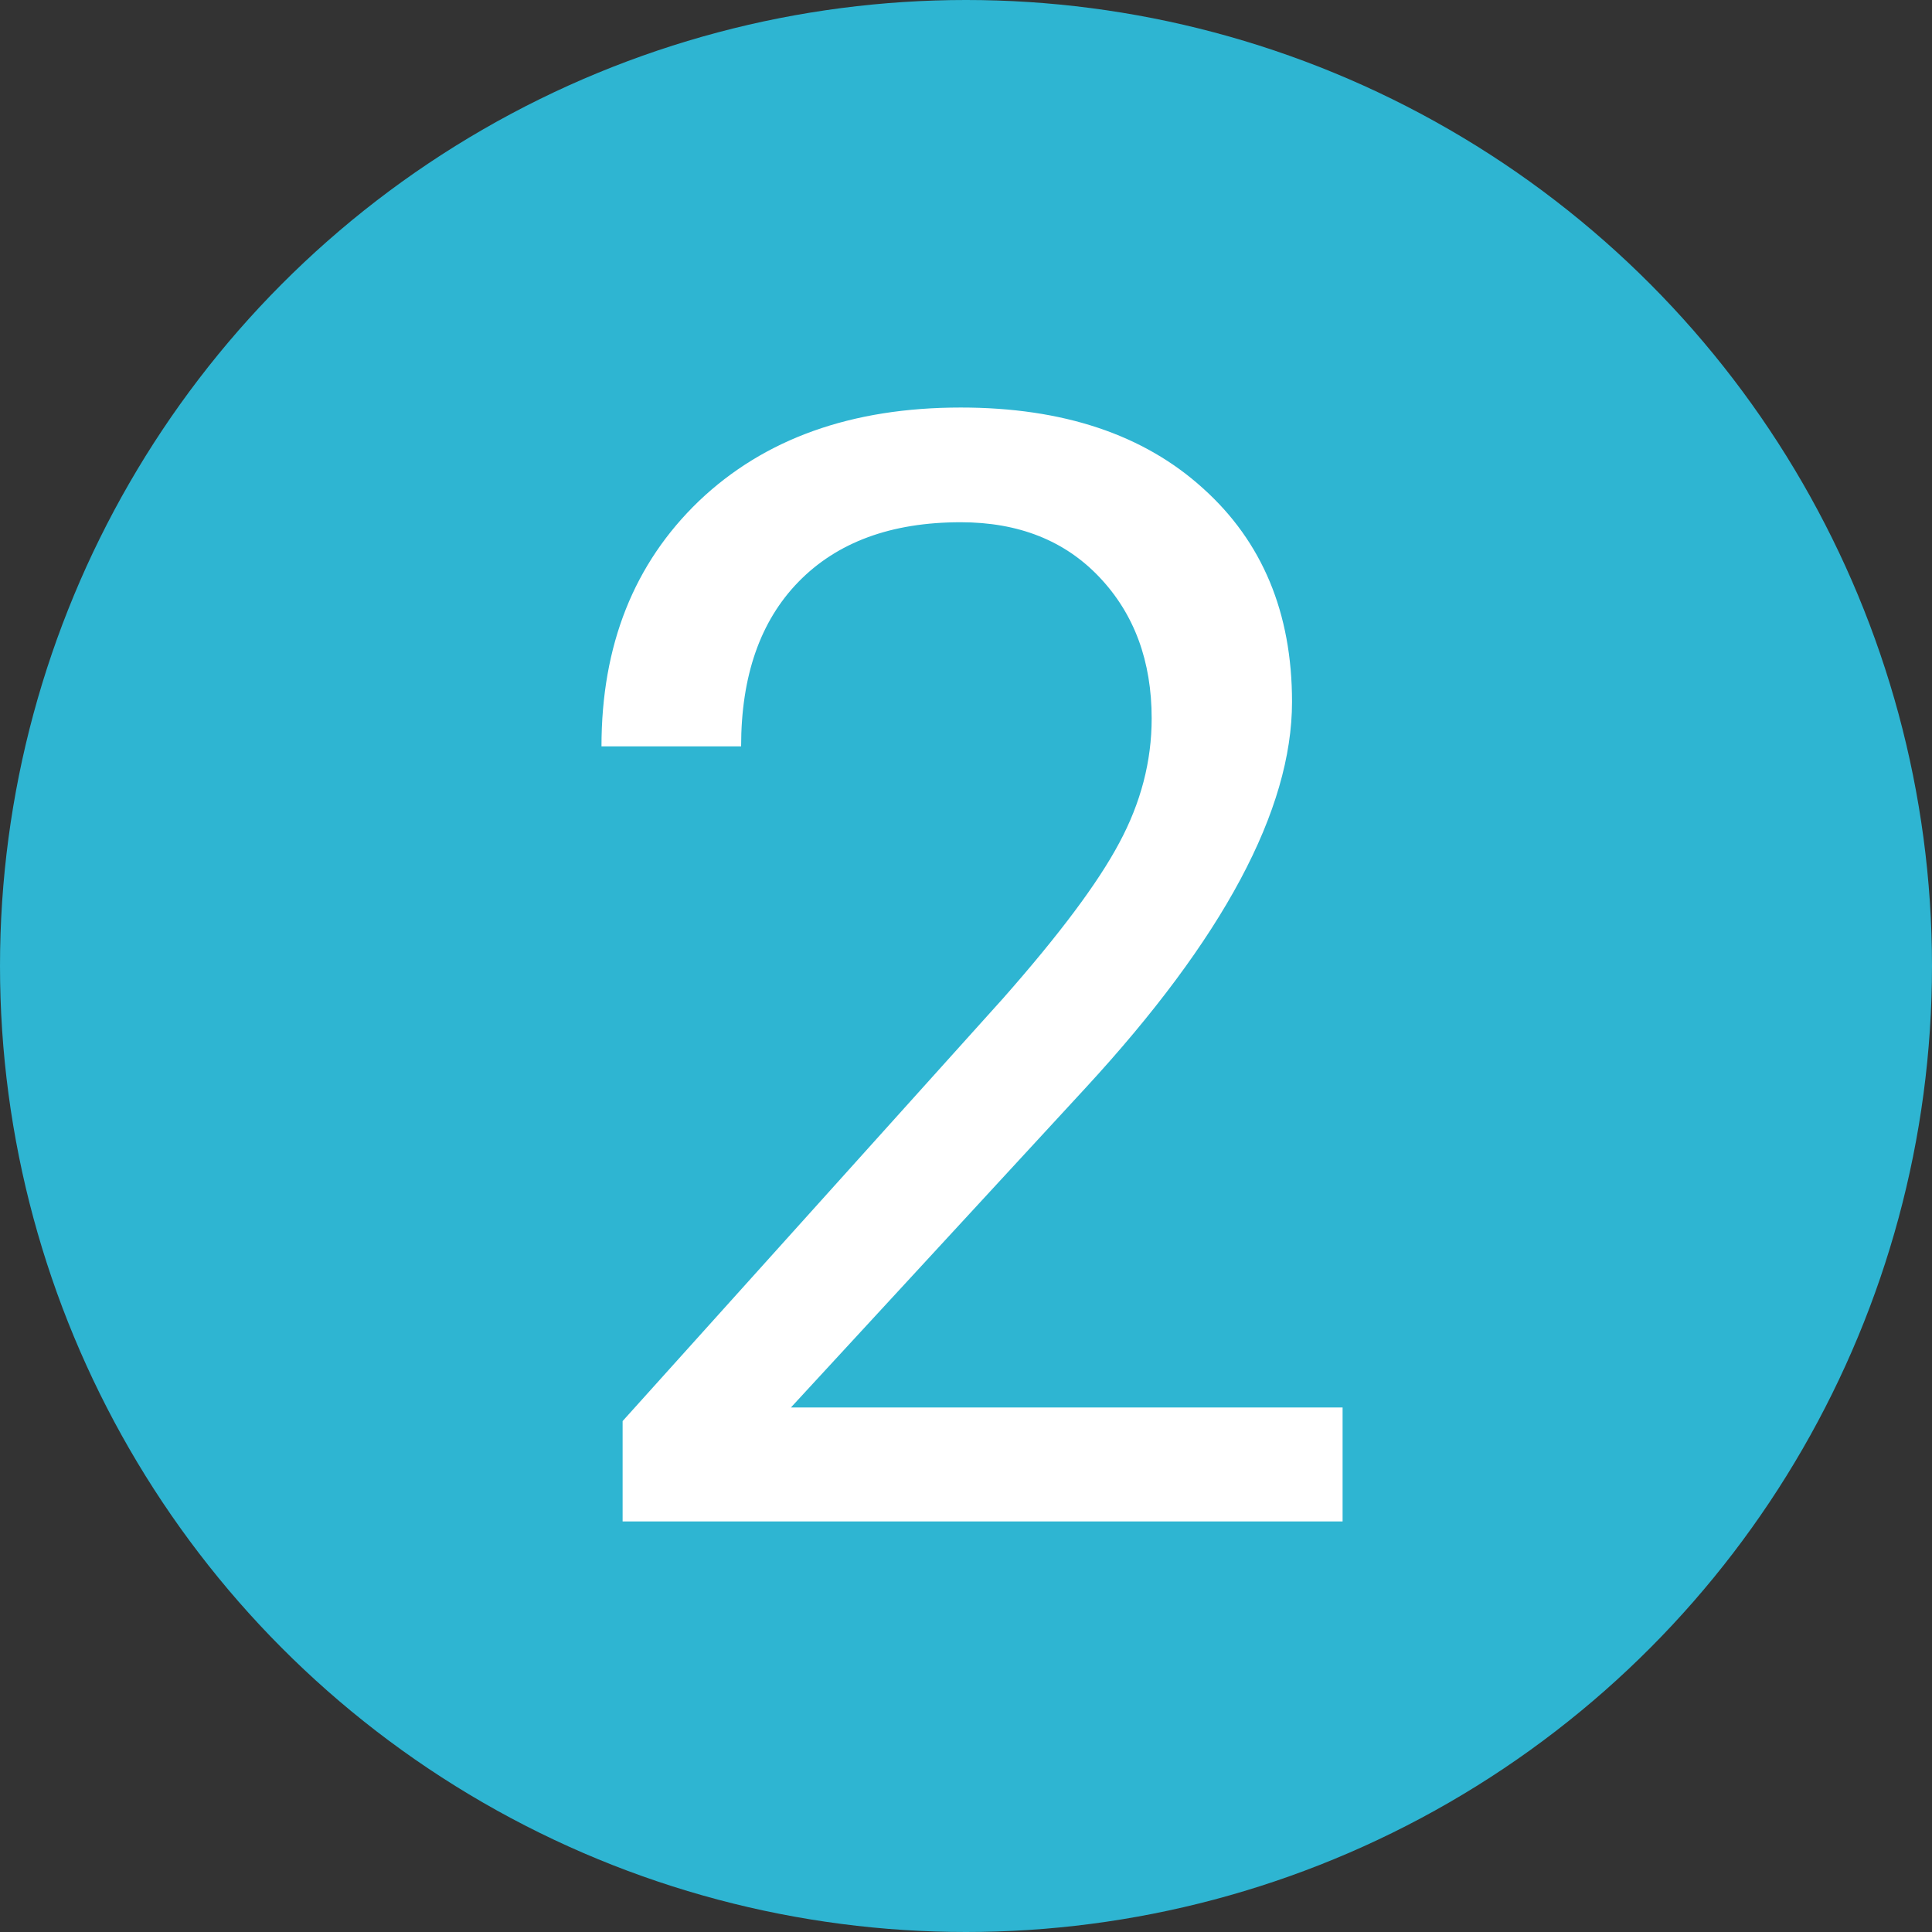
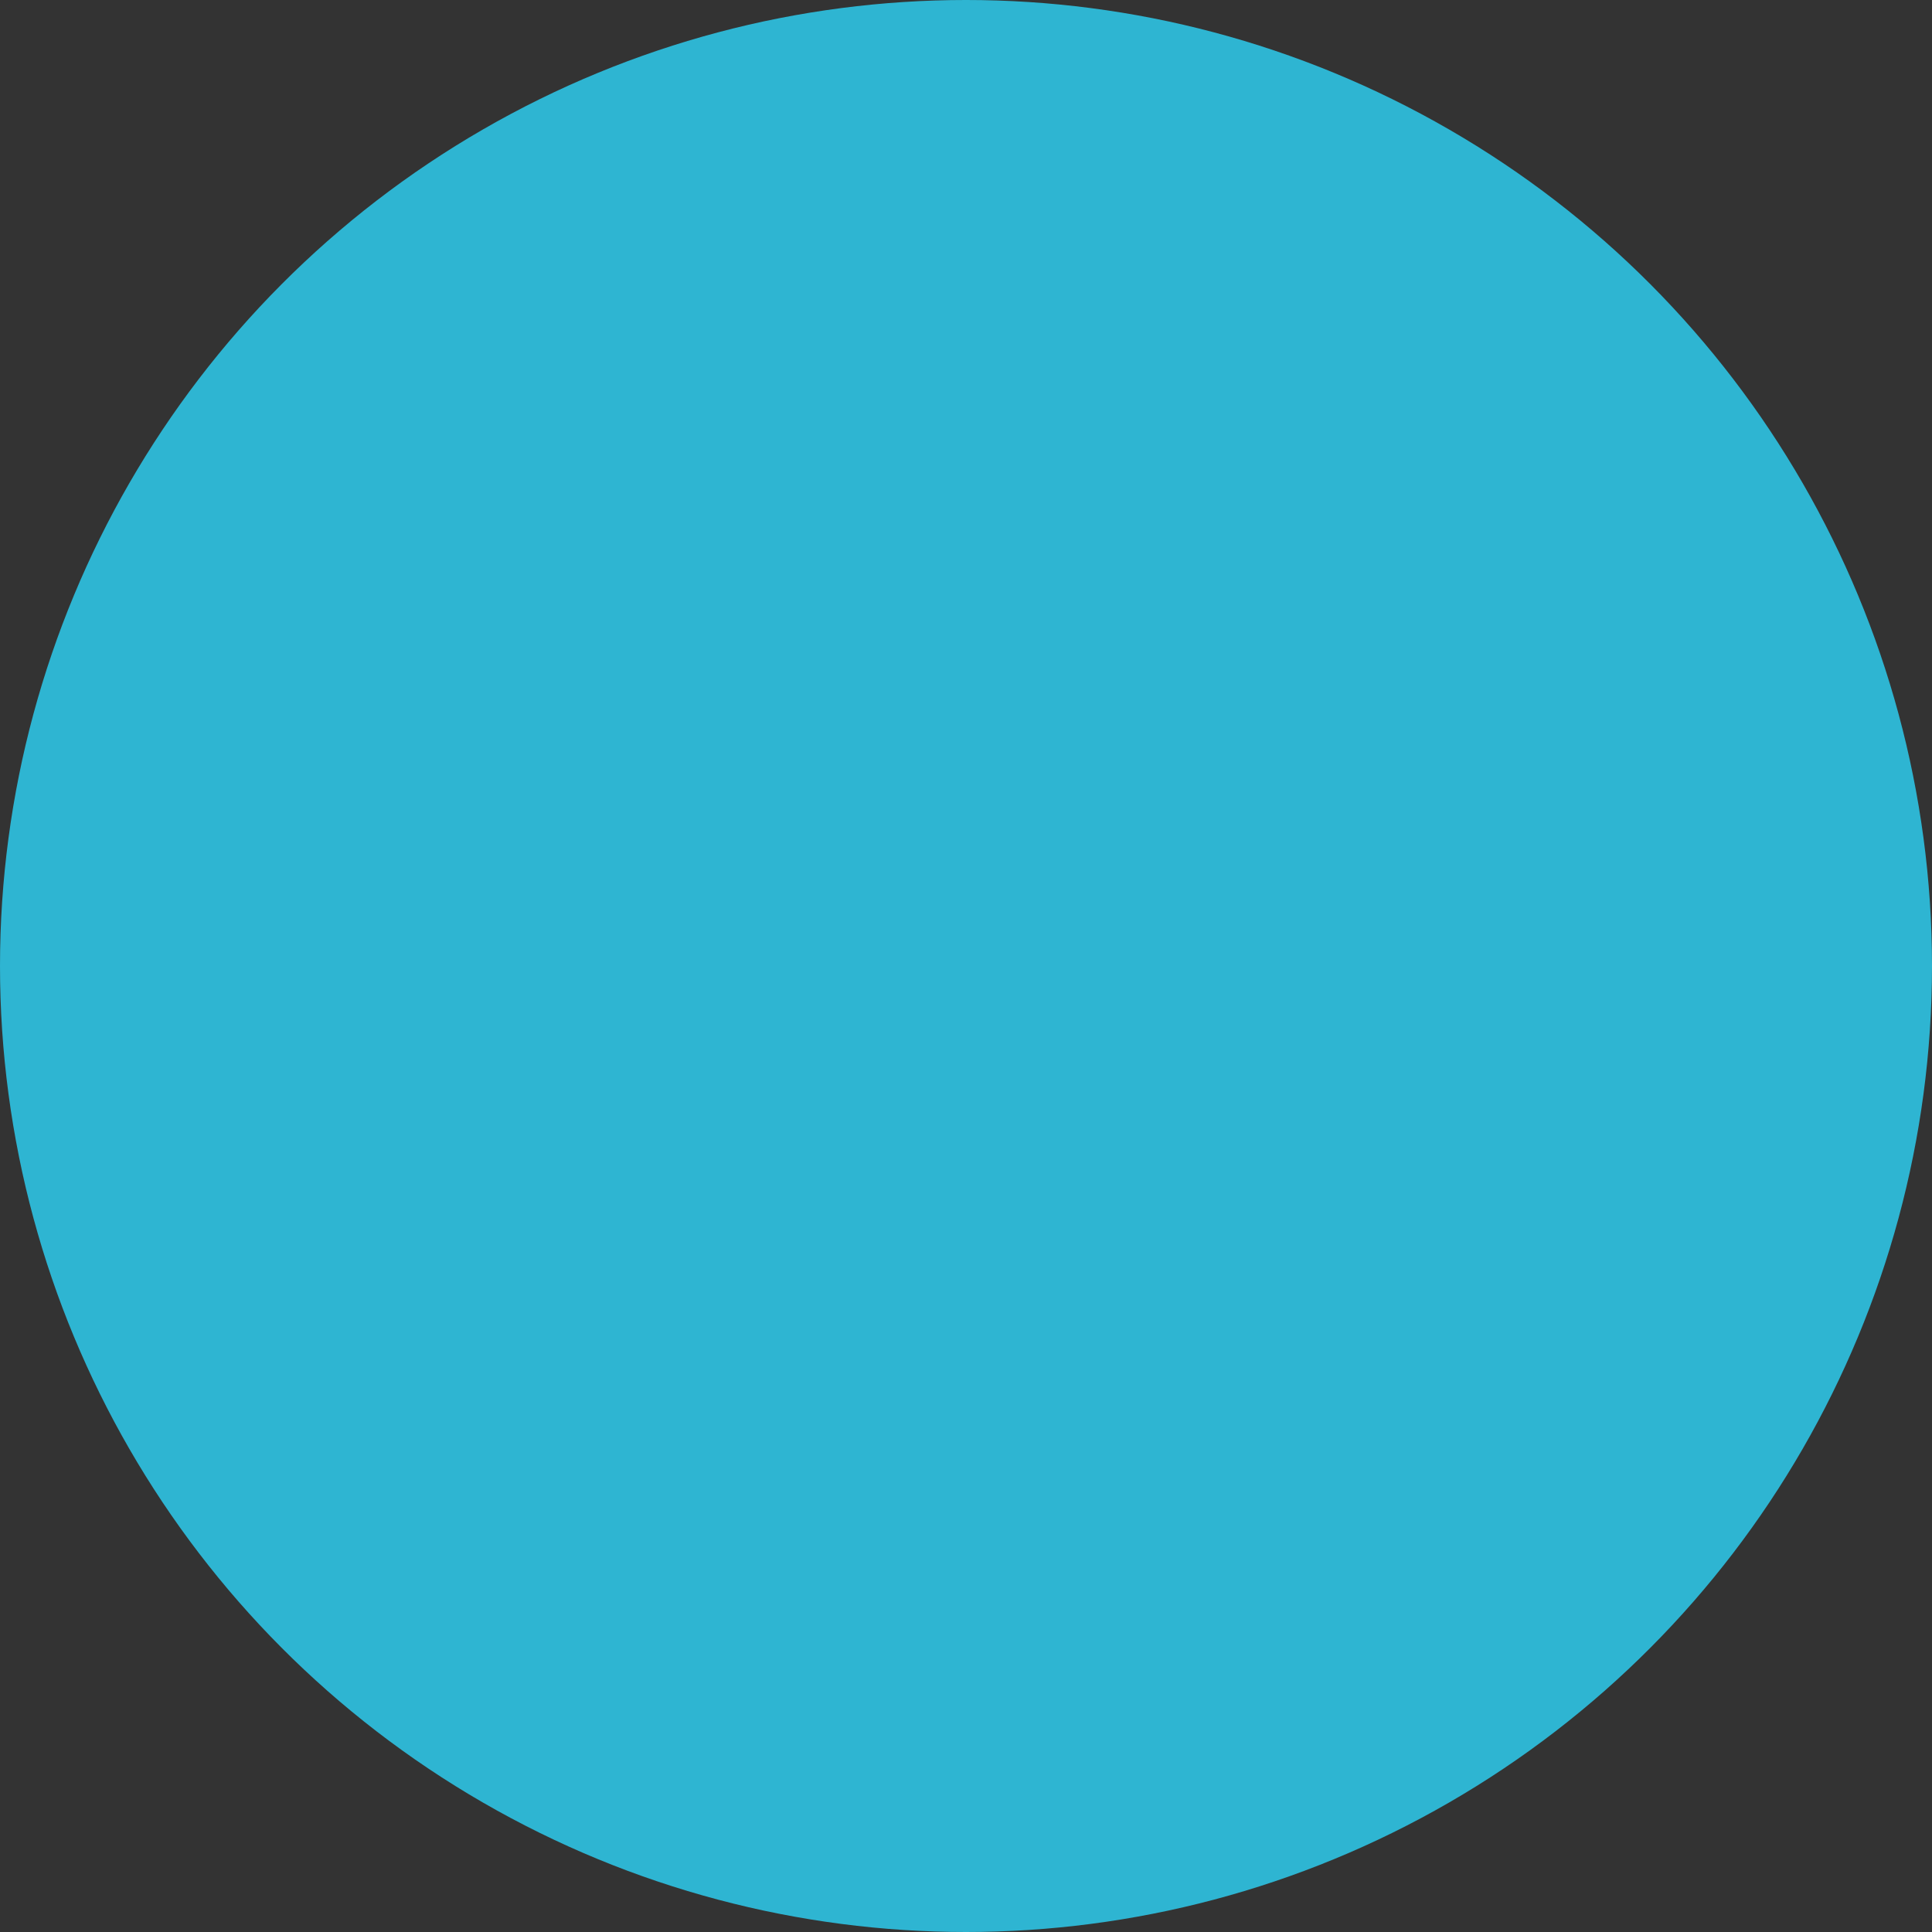
<svg xmlns="http://www.w3.org/2000/svg" width="80" height="80" viewBox="0 0 80 80" fill="none">
  <rect x="0" y="0" width="80" height="80" fill="#333333" stroke="none" />
  <circle cx="40" cy="40" r="40" fill="#2EB5D2" />
-   <path d="M55.594 63H25.781V58.844L41.531 41.344C43.865 38.698 45.469 36.552 46.344 34.906C47.24 33.24 47.688 31.521 47.688 29.75C47.688 27.375 46.969 25.427 45.531 23.906C44.094 22.385 42.177 21.625 39.781 21.625C36.906 21.625 34.667 22.448 33.062 24.094C31.479 25.719 30.688 27.99 30.688 30.906H24.906C24.906 26.719 26.25 23.333 28.938 20.75C31.646 18.167 35.26 16.875 39.781 16.875C44.01 16.875 47.354 17.99 49.812 20.219C52.271 22.427 53.5 25.375 53.5 29.062C53.5 33.542 50.646 38.875 44.938 45.062L32.75 58.281H55.594V63Z" fill="white" />
</svg>